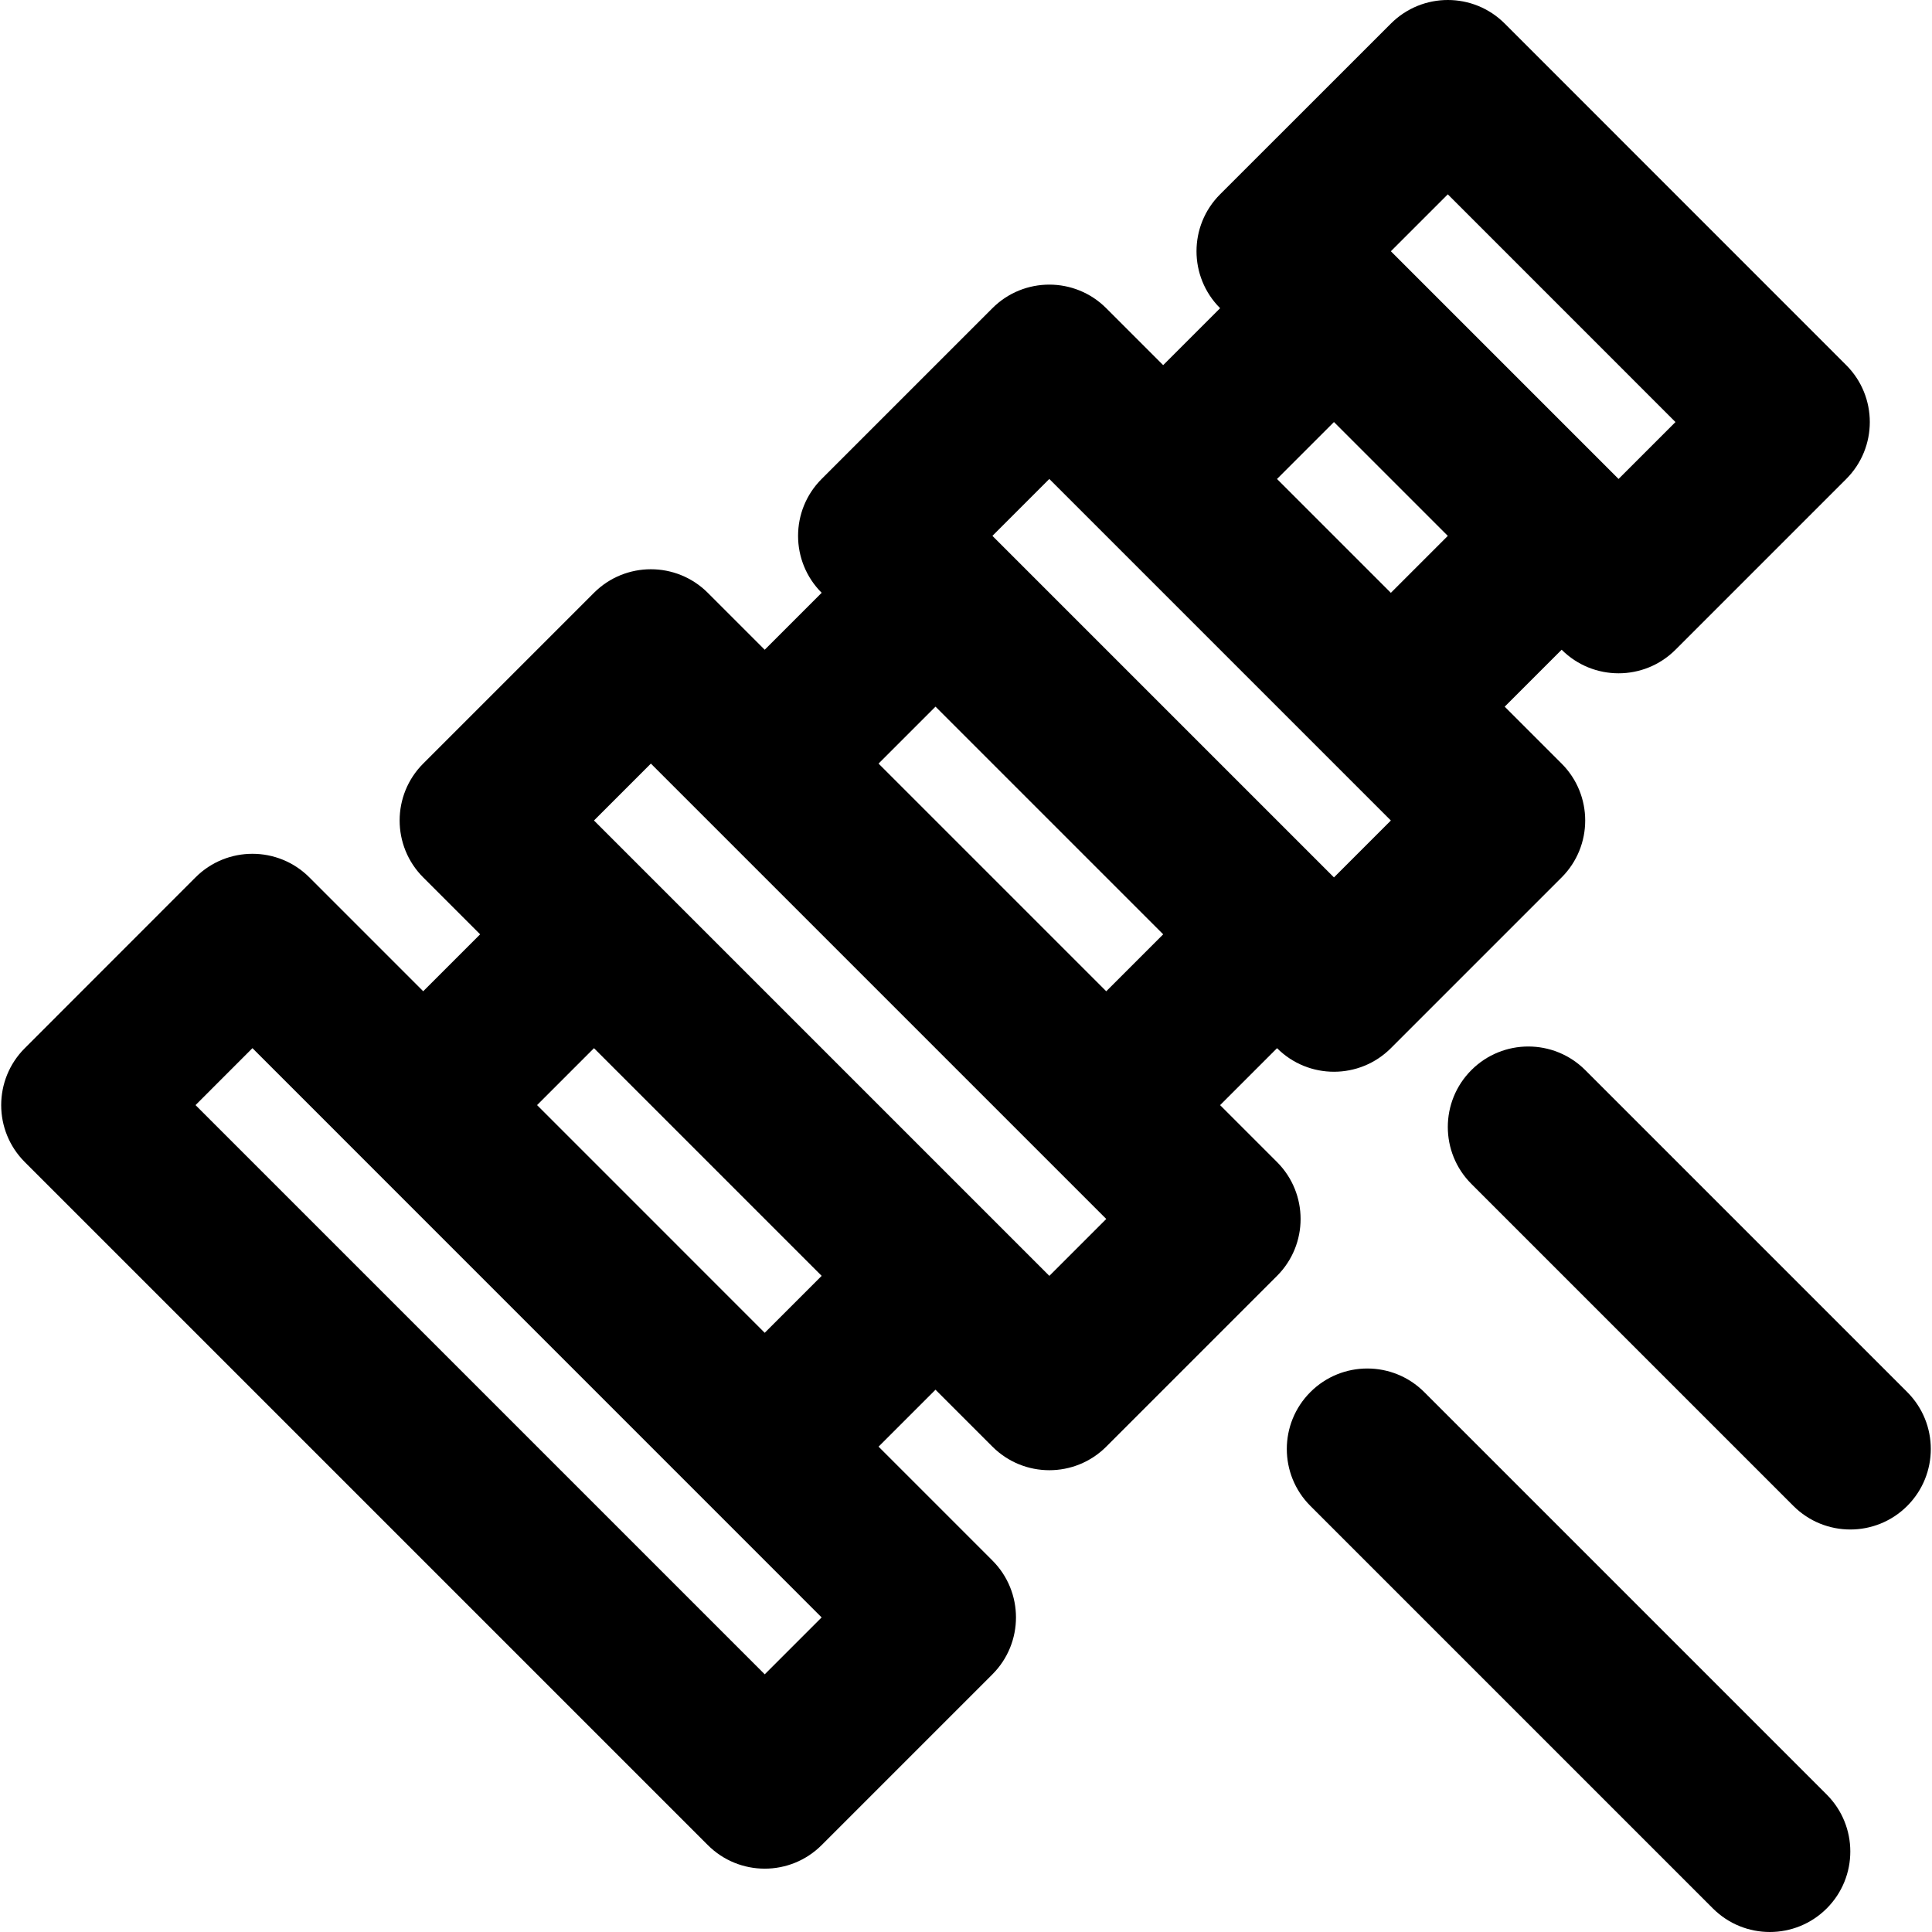
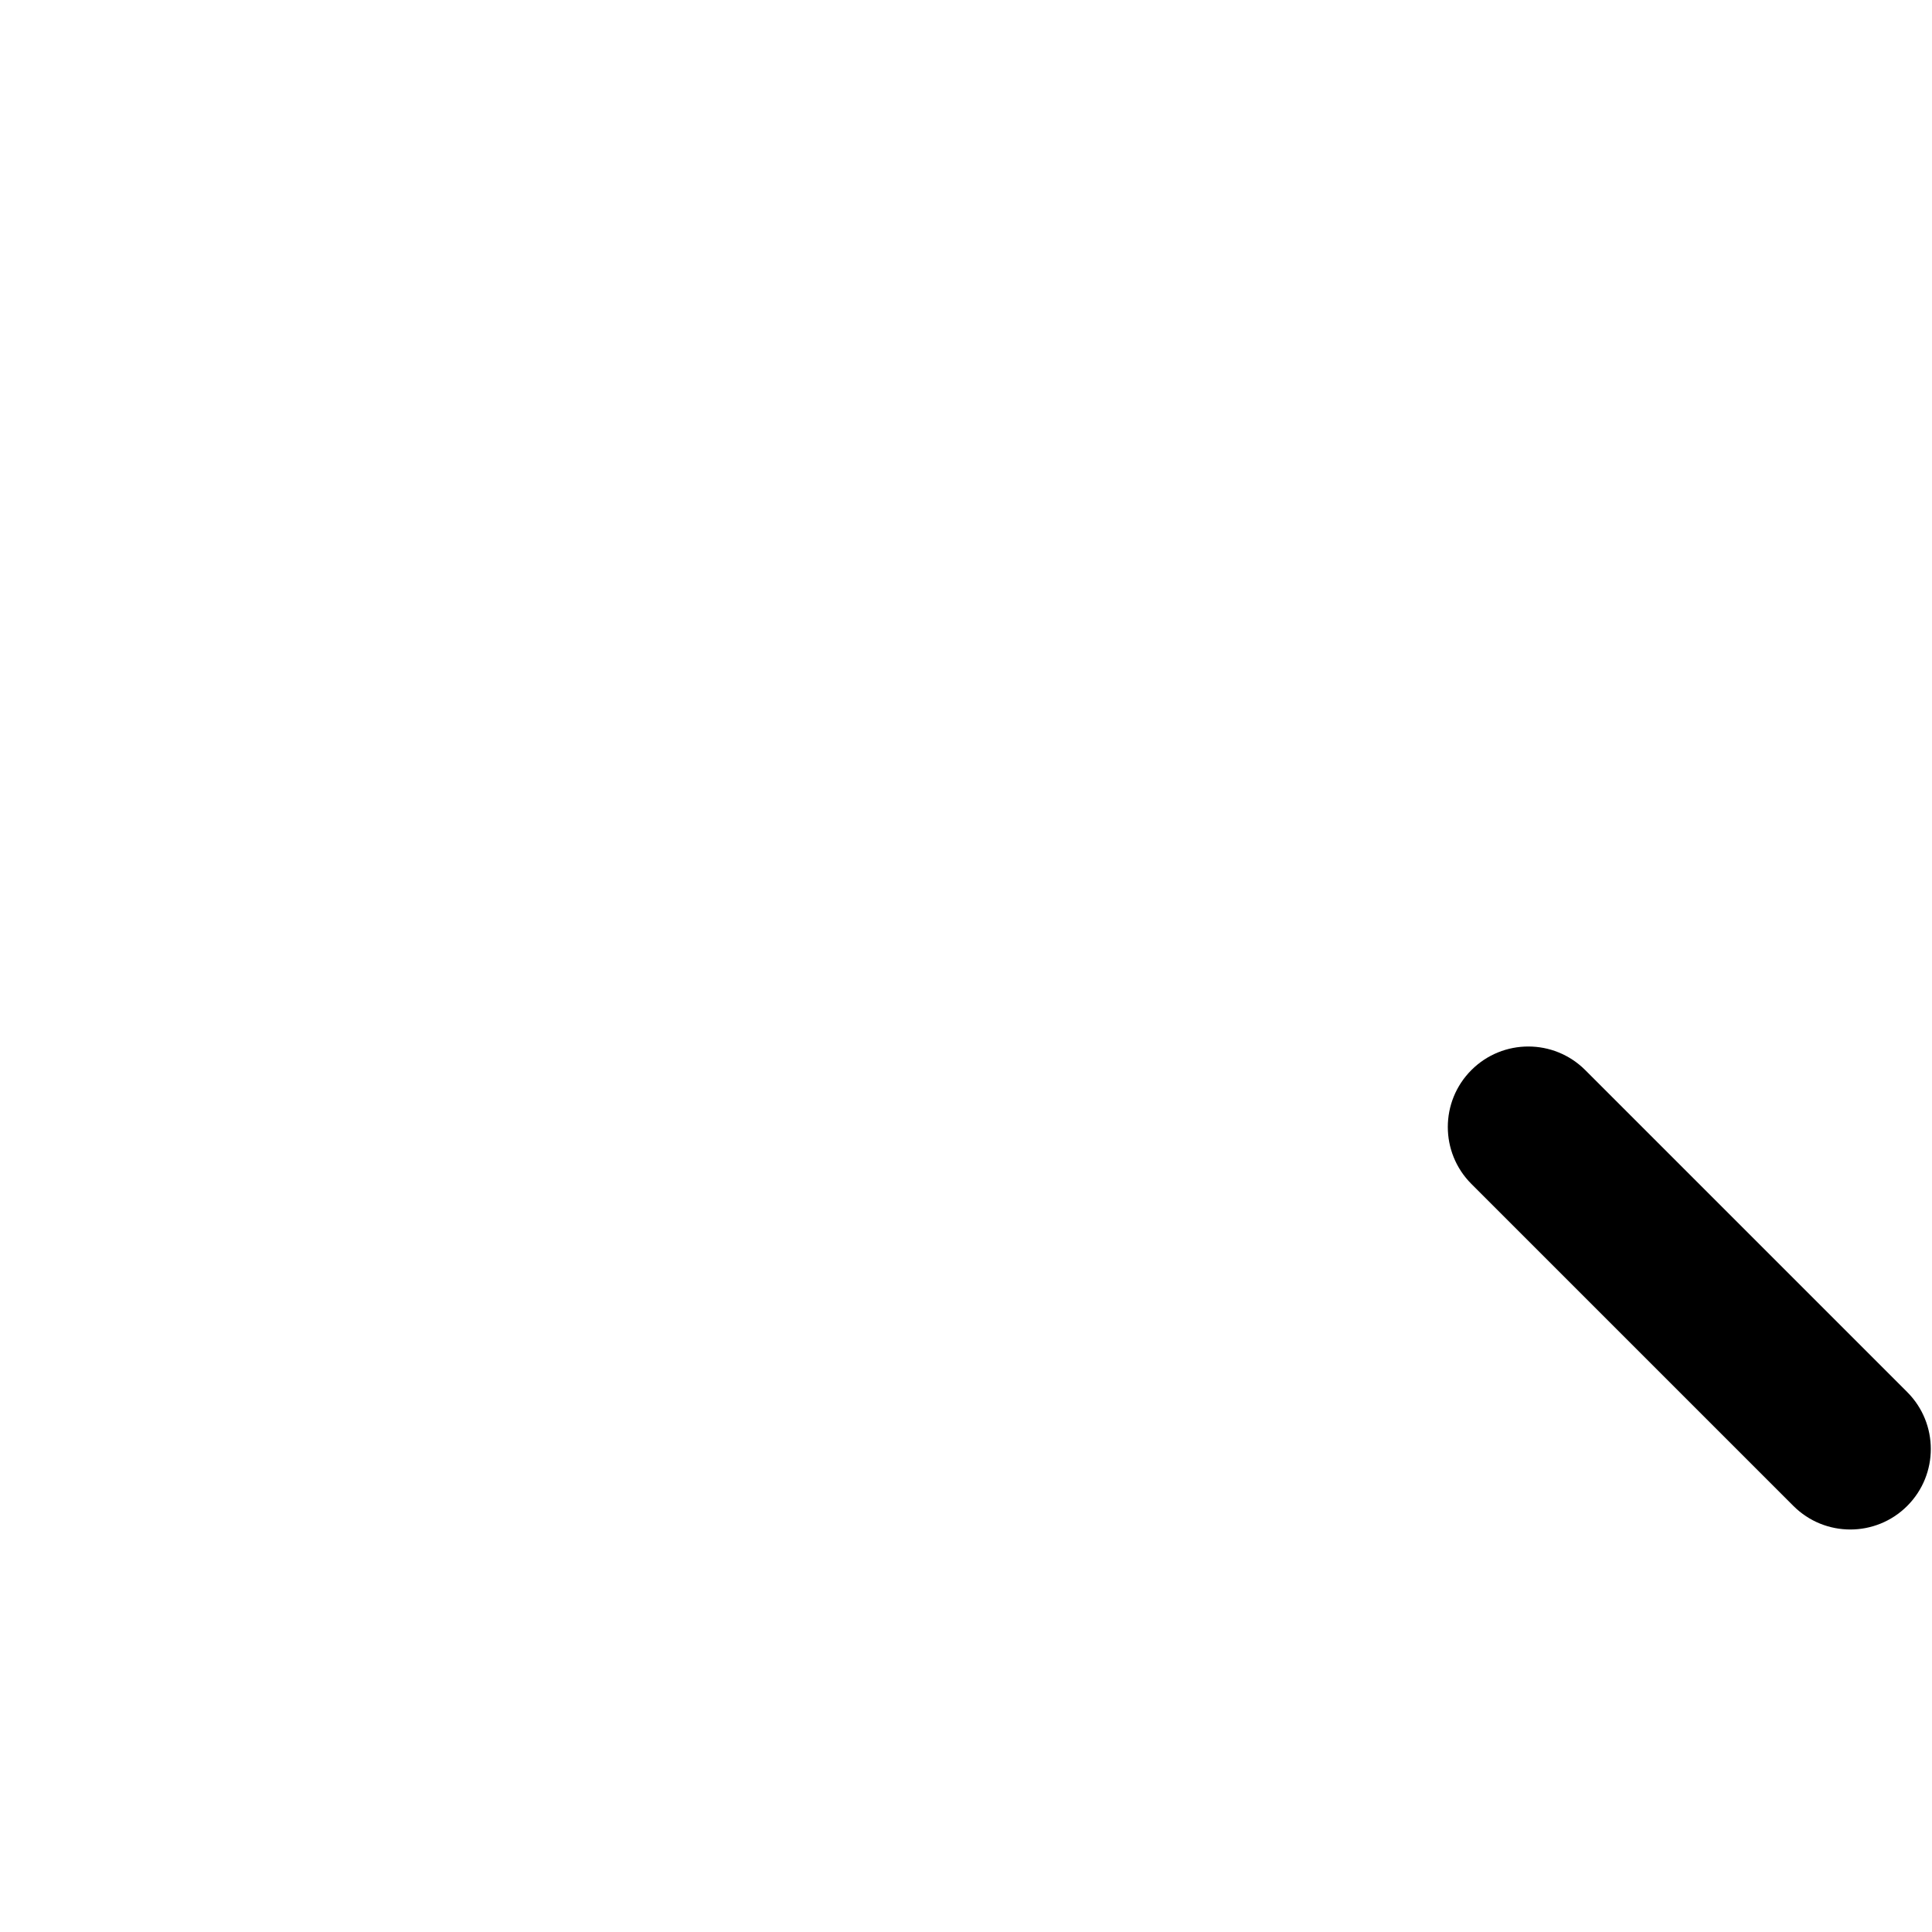
<svg xmlns="http://www.w3.org/2000/svg" fill="#000000" height="800px" width="800px" version="1.1" id="Layer_1" viewBox="0 0 512 512" xml:space="preserve">
  <g>
    <g>
      <g>
-         <path d="M338.423,307.955l-15.086-15.086l15.092-15.092c8.331,8.331,21.839,8.331,30.17,0l45.248-45.248     c8.331-8.331,8.331-21.839,0-30.17l-15.085-15.085l15.091-15.091c8.331,8.331,21.839,8.331,30.17,0l45.248-45.248     c8.33-8.331,8.331-21.837,0.002-30.168L398.776,6.25c-8.329-8.331-21.836-8.334-30.168-0.005l-45.269,45.248     c-8.335,8.331-8.336,21.841-0.004,30.173l0.007,0.007l-15.091,15.091l-15.088-15.088c-8.331-8.331-21.839-8.331-30.17,0     l-45.248,45.248c-8.331,8.331-8.331,21.839,0,30.17l0.003,0.003l-15.092,15.092l-15.083-15.083     c-8.331-8.331-21.839-8.331-30.17,0l-45.248,45.248c-8.331,8.331-8.331,21.839,0,30.17l15.083,15.083l-15.083,15.083     l-30.172-30.176c-8.332-8.333-21.843-8.332-30.174,0.003L6.562,277.787c-8.328,8.332-8.326,21.837,0.004,30.166l181.013,181.013     c8.331,8.331,21.839,8.331,30.17,0l45.248-45.248c8.331-8.331,8.331-21.838,0.001-30.169l-30.17-30.173l15.09-15.09     l15.087,15.087c8.331,8.331,21.839,8.331,30.17,0l45.248-45.248C346.754,329.794,346.754,316.286,338.423,307.955z      M383.684,51.501l60.333,60.347l-15.08,15.08L368.619,66.61c-0.007-0.007-0.013-0.016-0.021-0.023     c-0.001-0.001-0.003-0.002-0.004-0.004L383.684,51.501z M353.513,111.844l30.17,30.17l-15.091,15.091l-30.17-30.17     L353.513,111.844z M278.079,126.932l90.513,90.513l-15.078,15.078l-90.513-90.513L278.079,126.932z M247.919,187.267l60.34,60.34     l-15.092,15.092l-60.34-60.34L247.919,187.267z M202.663,443.712L51.816,292.865l15.084-15.091l150.842,150.859L202.663,443.712z      M202.66,353.205l-60.335-60.342l15.085-15.085l60.339,60.339L202.66,353.205z M278.09,338.118l-15.087-15.087l0,0l0,0     L157.411,217.44l15.078-15.078L293.168,323.04L278.09,338.118z" />
-         <path d="M377.435,368.915c-8.331-8.331-21.839-8.331-30.17,0c-8.331,8.331-8.331,21.839,0,30.17l106.667,106.667     c8.331,8.331,21.839,8.331,30.17,0c8.331-8.331,8.331-21.839,0-30.17L377.435,368.915z" />
        <path d="M505.435,368.915l-85.333-85.333c-8.331-8.331-21.839-8.331-30.17,0s-8.331,21.839,0,30.17l85.333,85.333     c8.331,8.331,21.839,8.331,30.17,0C513.766,390.754,513.766,377.246,505.435,368.915z" />
      </g>
    </g>
  </g>
</svg>